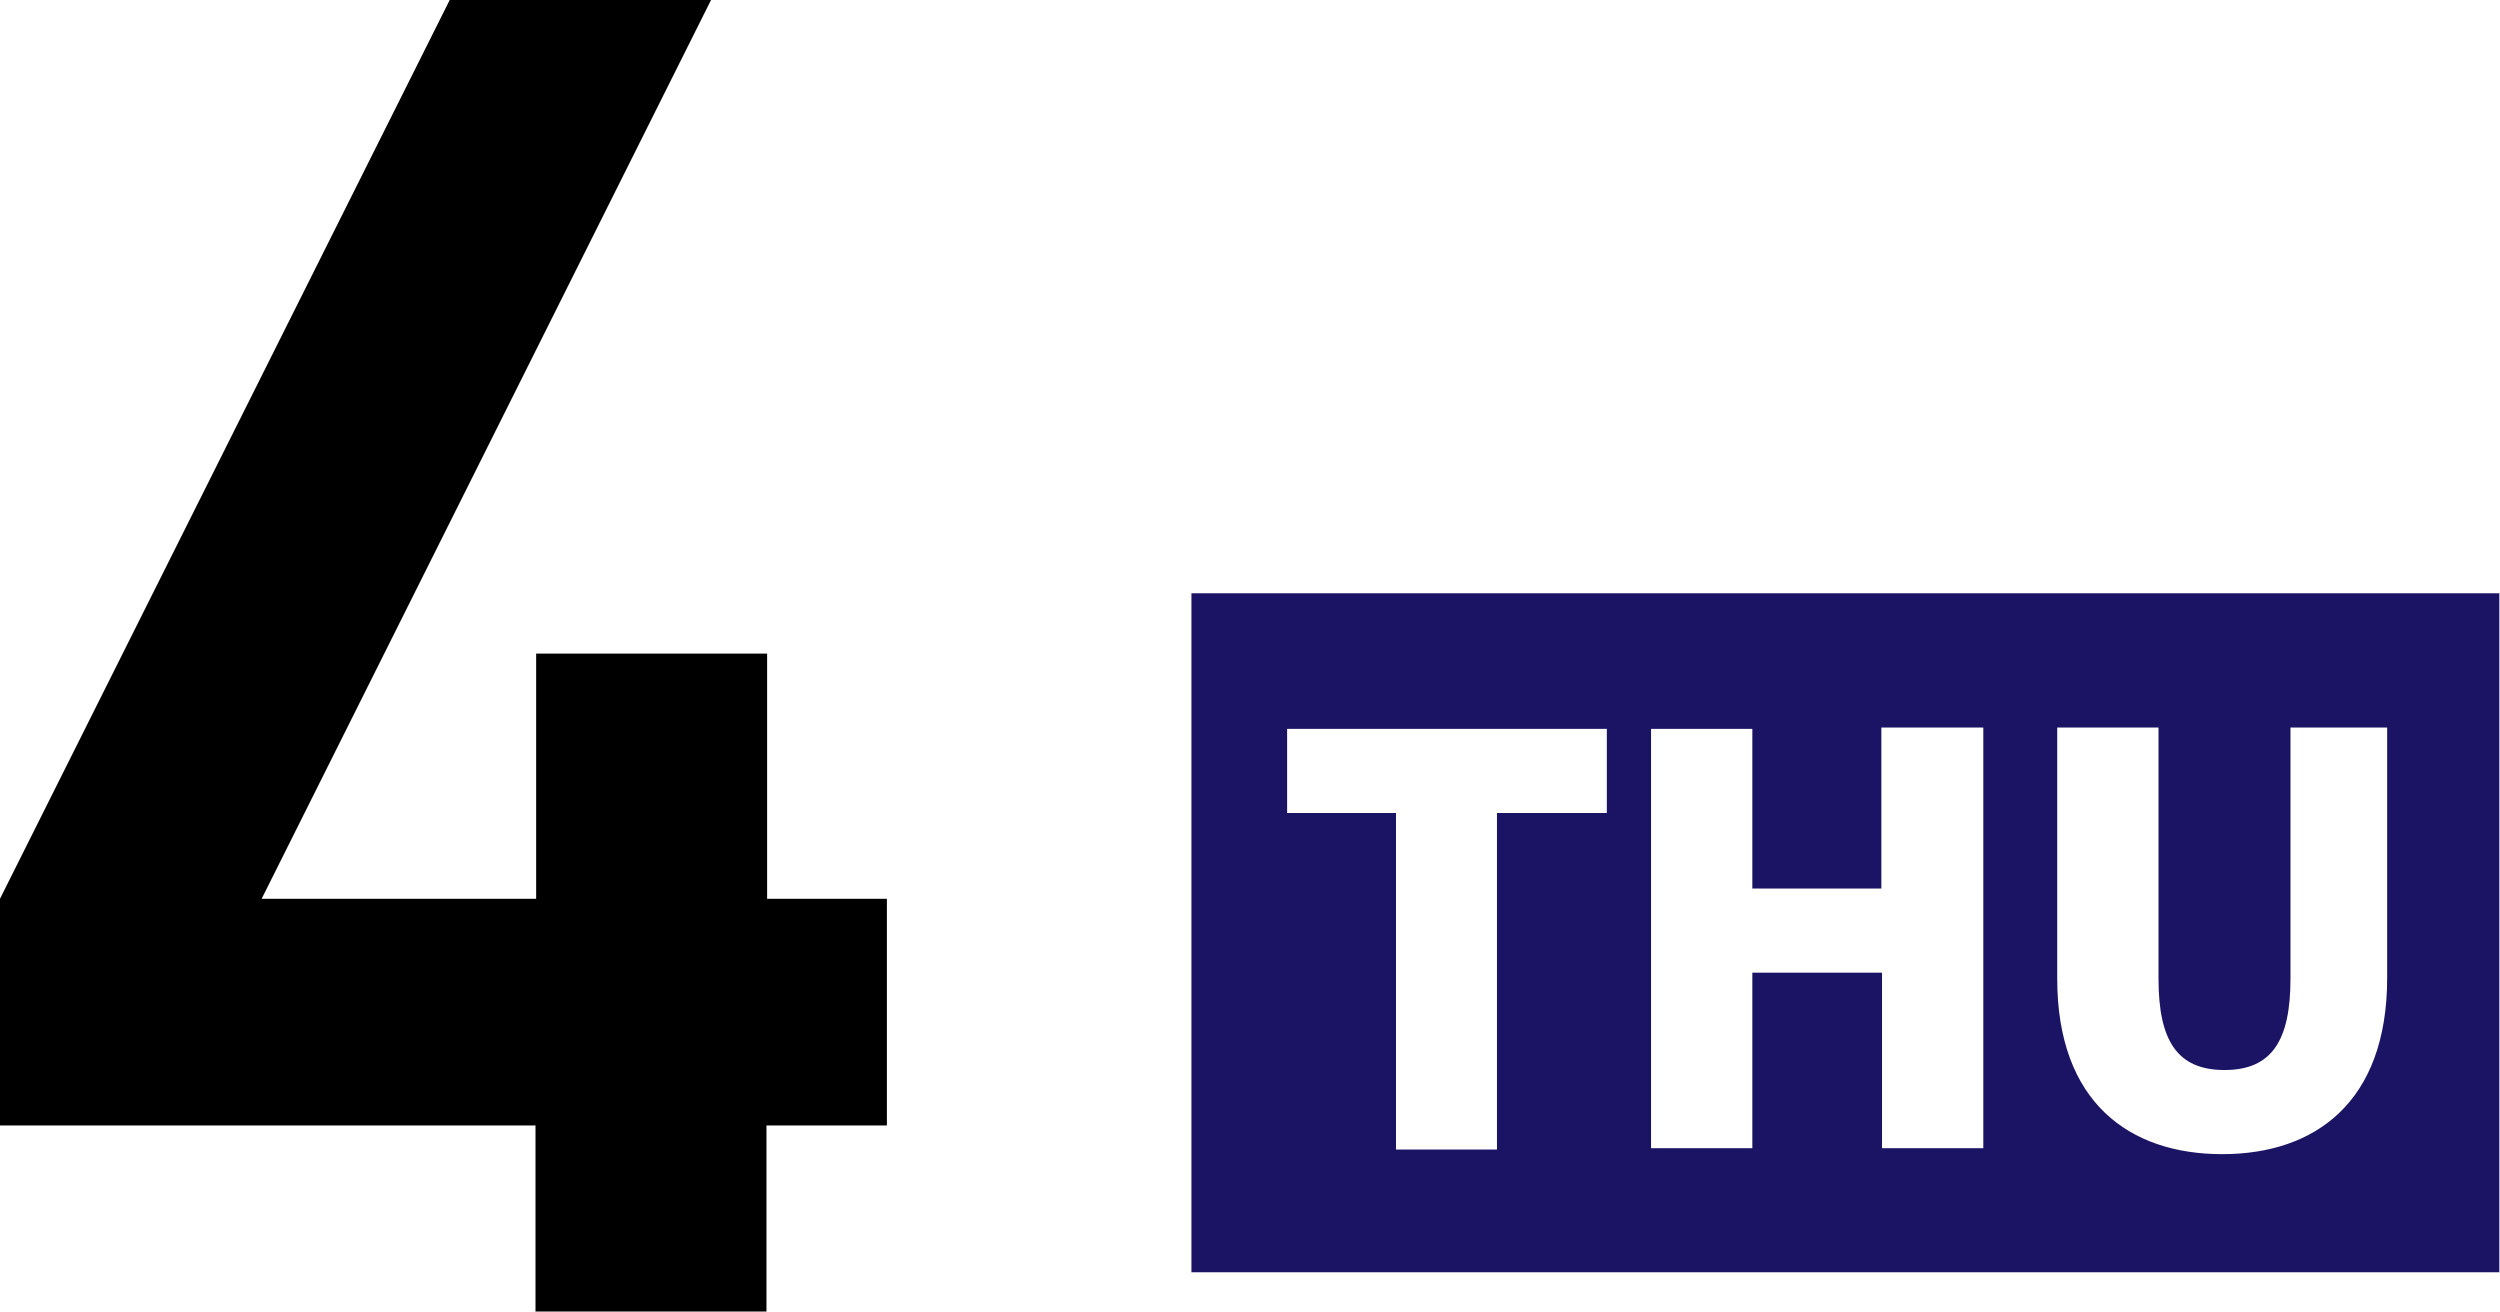
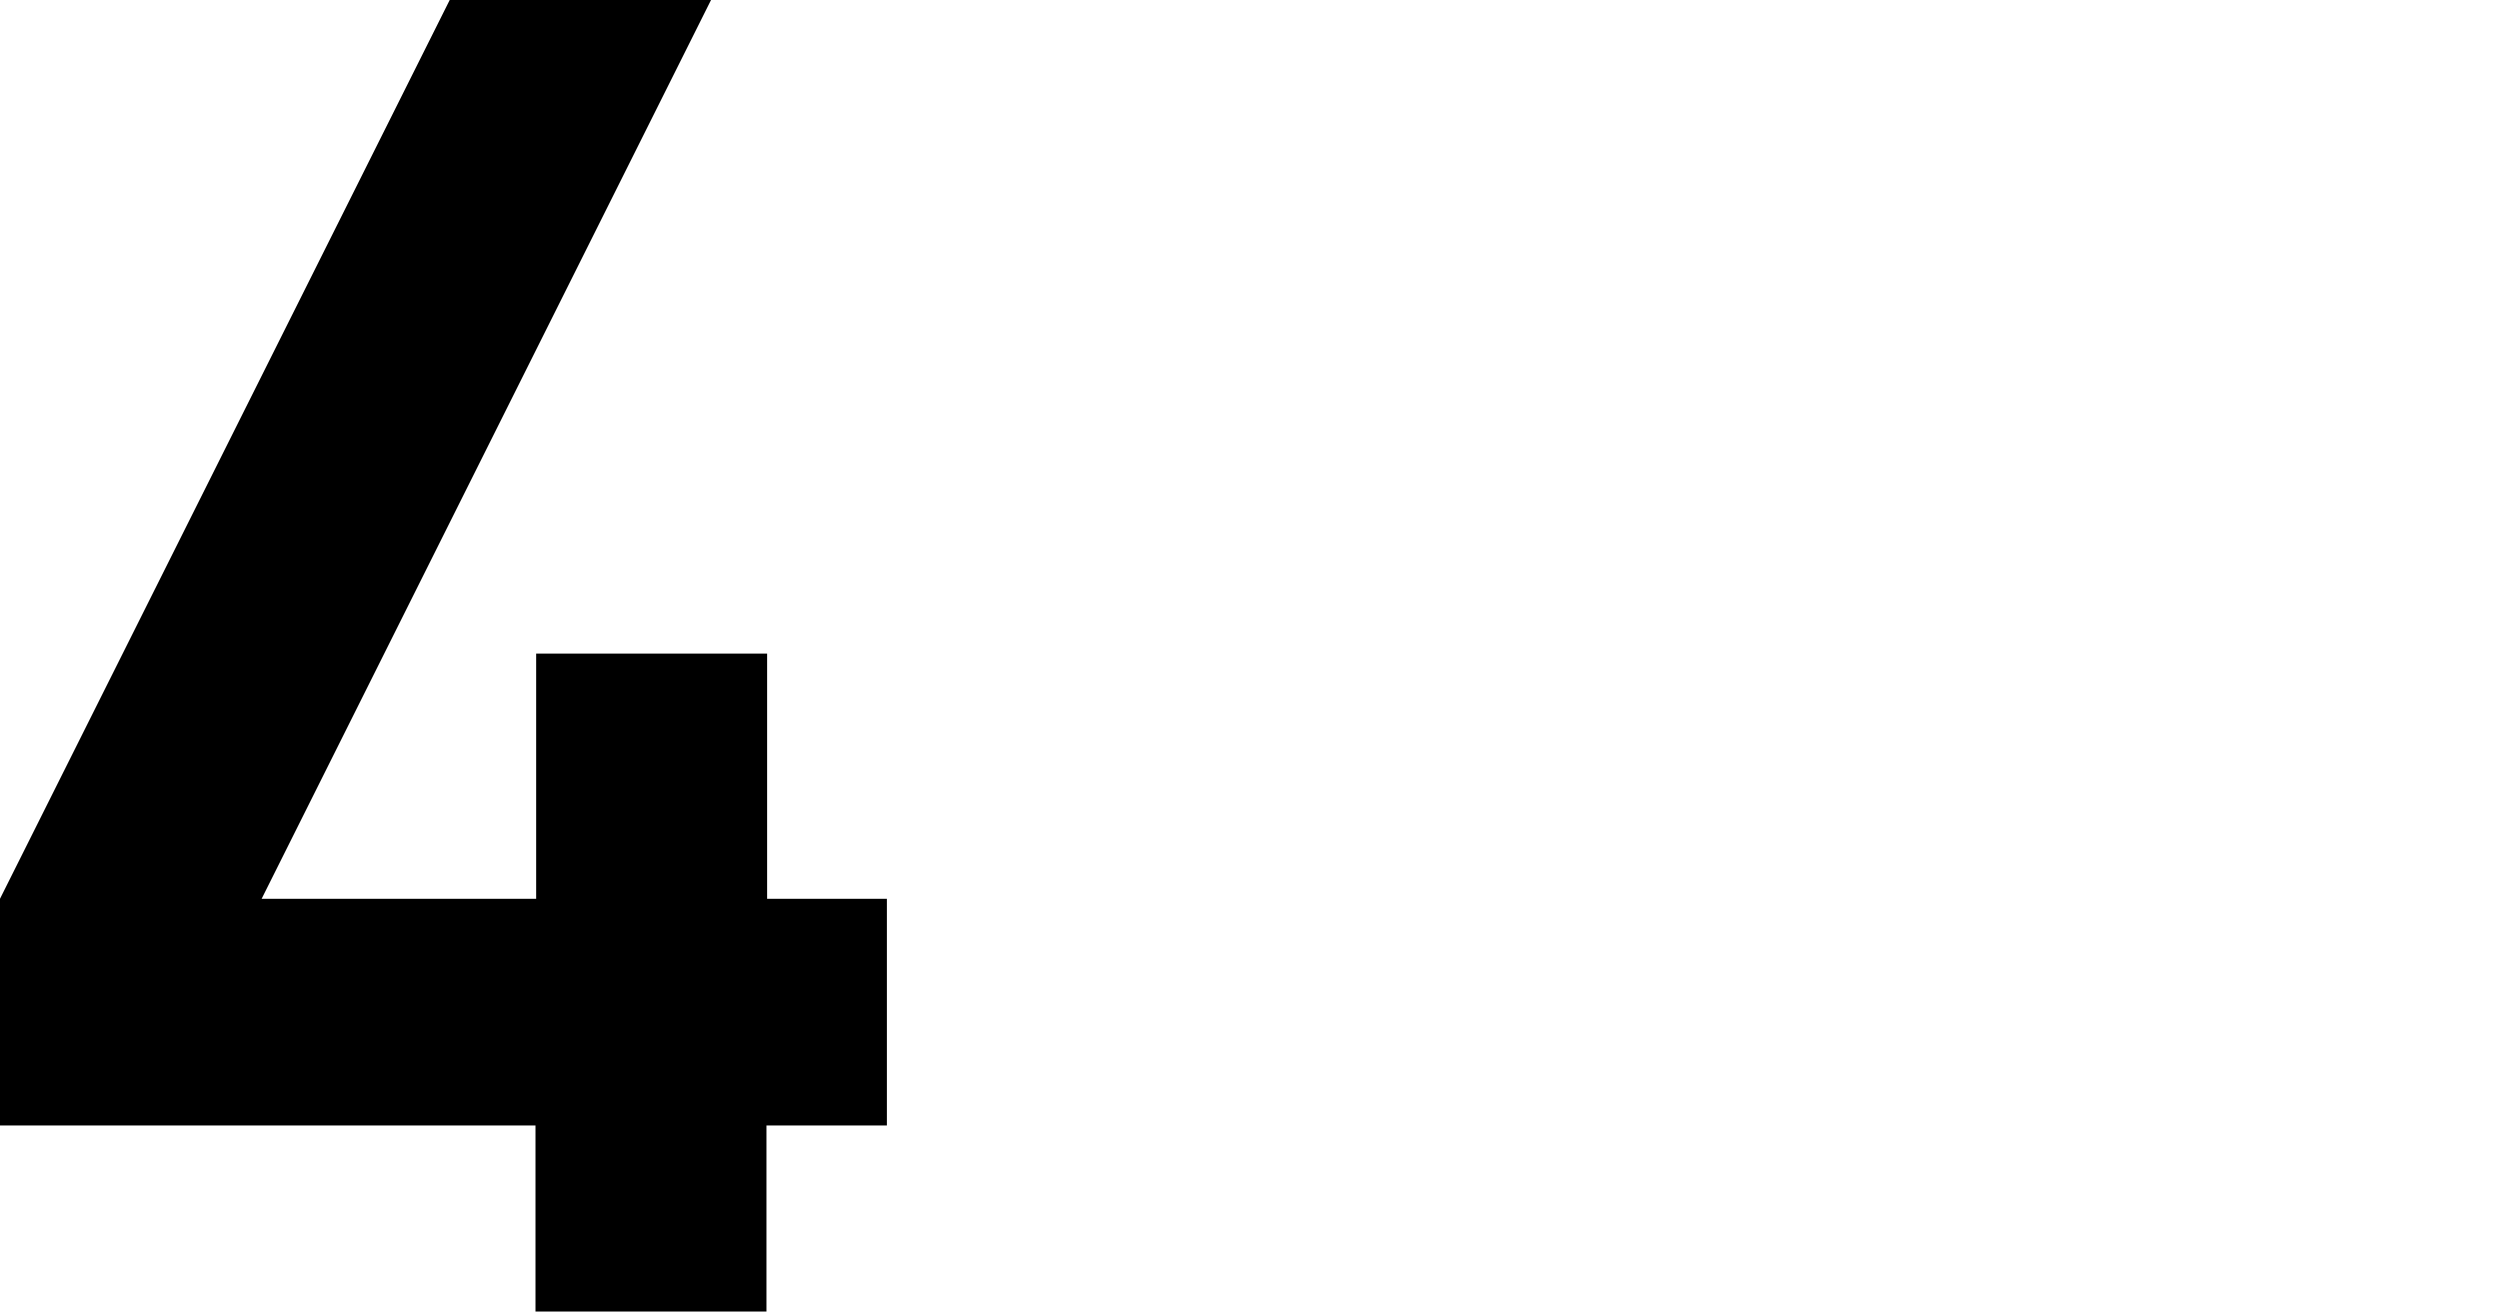
<svg xmlns="http://www.w3.org/2000/svg" id="レイヤー_1" data-name="レイヤー 1" viewBox="0 0 75.77 39.75">
  <defs>
    <style>.cls-1{fill:#1b1464;}</style>
  </defs>
-   <path class="cls-1" d="M187,393.05v20.58h39.64V393.05Zm12.59,4.11v2.55h-3.33v10.2h-3.06v-10.2H189.9v-2.55ZM204,402h3.91v-4.88H211v12.75h-3.07v-5.32H204v5.32h-3.07V397.16H204Zm19.24-4.88v7.59c0,3.77-2.19,5.34-5,5.34s-5-1.57-5-5.32v-7.61h3.07v7.61c0,1.87.56,2.77,2,2.77s2-.9,2-2.77v-7.61Z" transform="translate(-150.89 -375.07)" />
  <path d="M174.12,409.18v5.64h-7v-5.64H150.89v-6.87l13.63-27.24h7.92l-13.62,27.24h8.32v-7.43h7v7.43h3.63v6.87Z" transform="translate(-150.89 -375.07)" />
</svg>